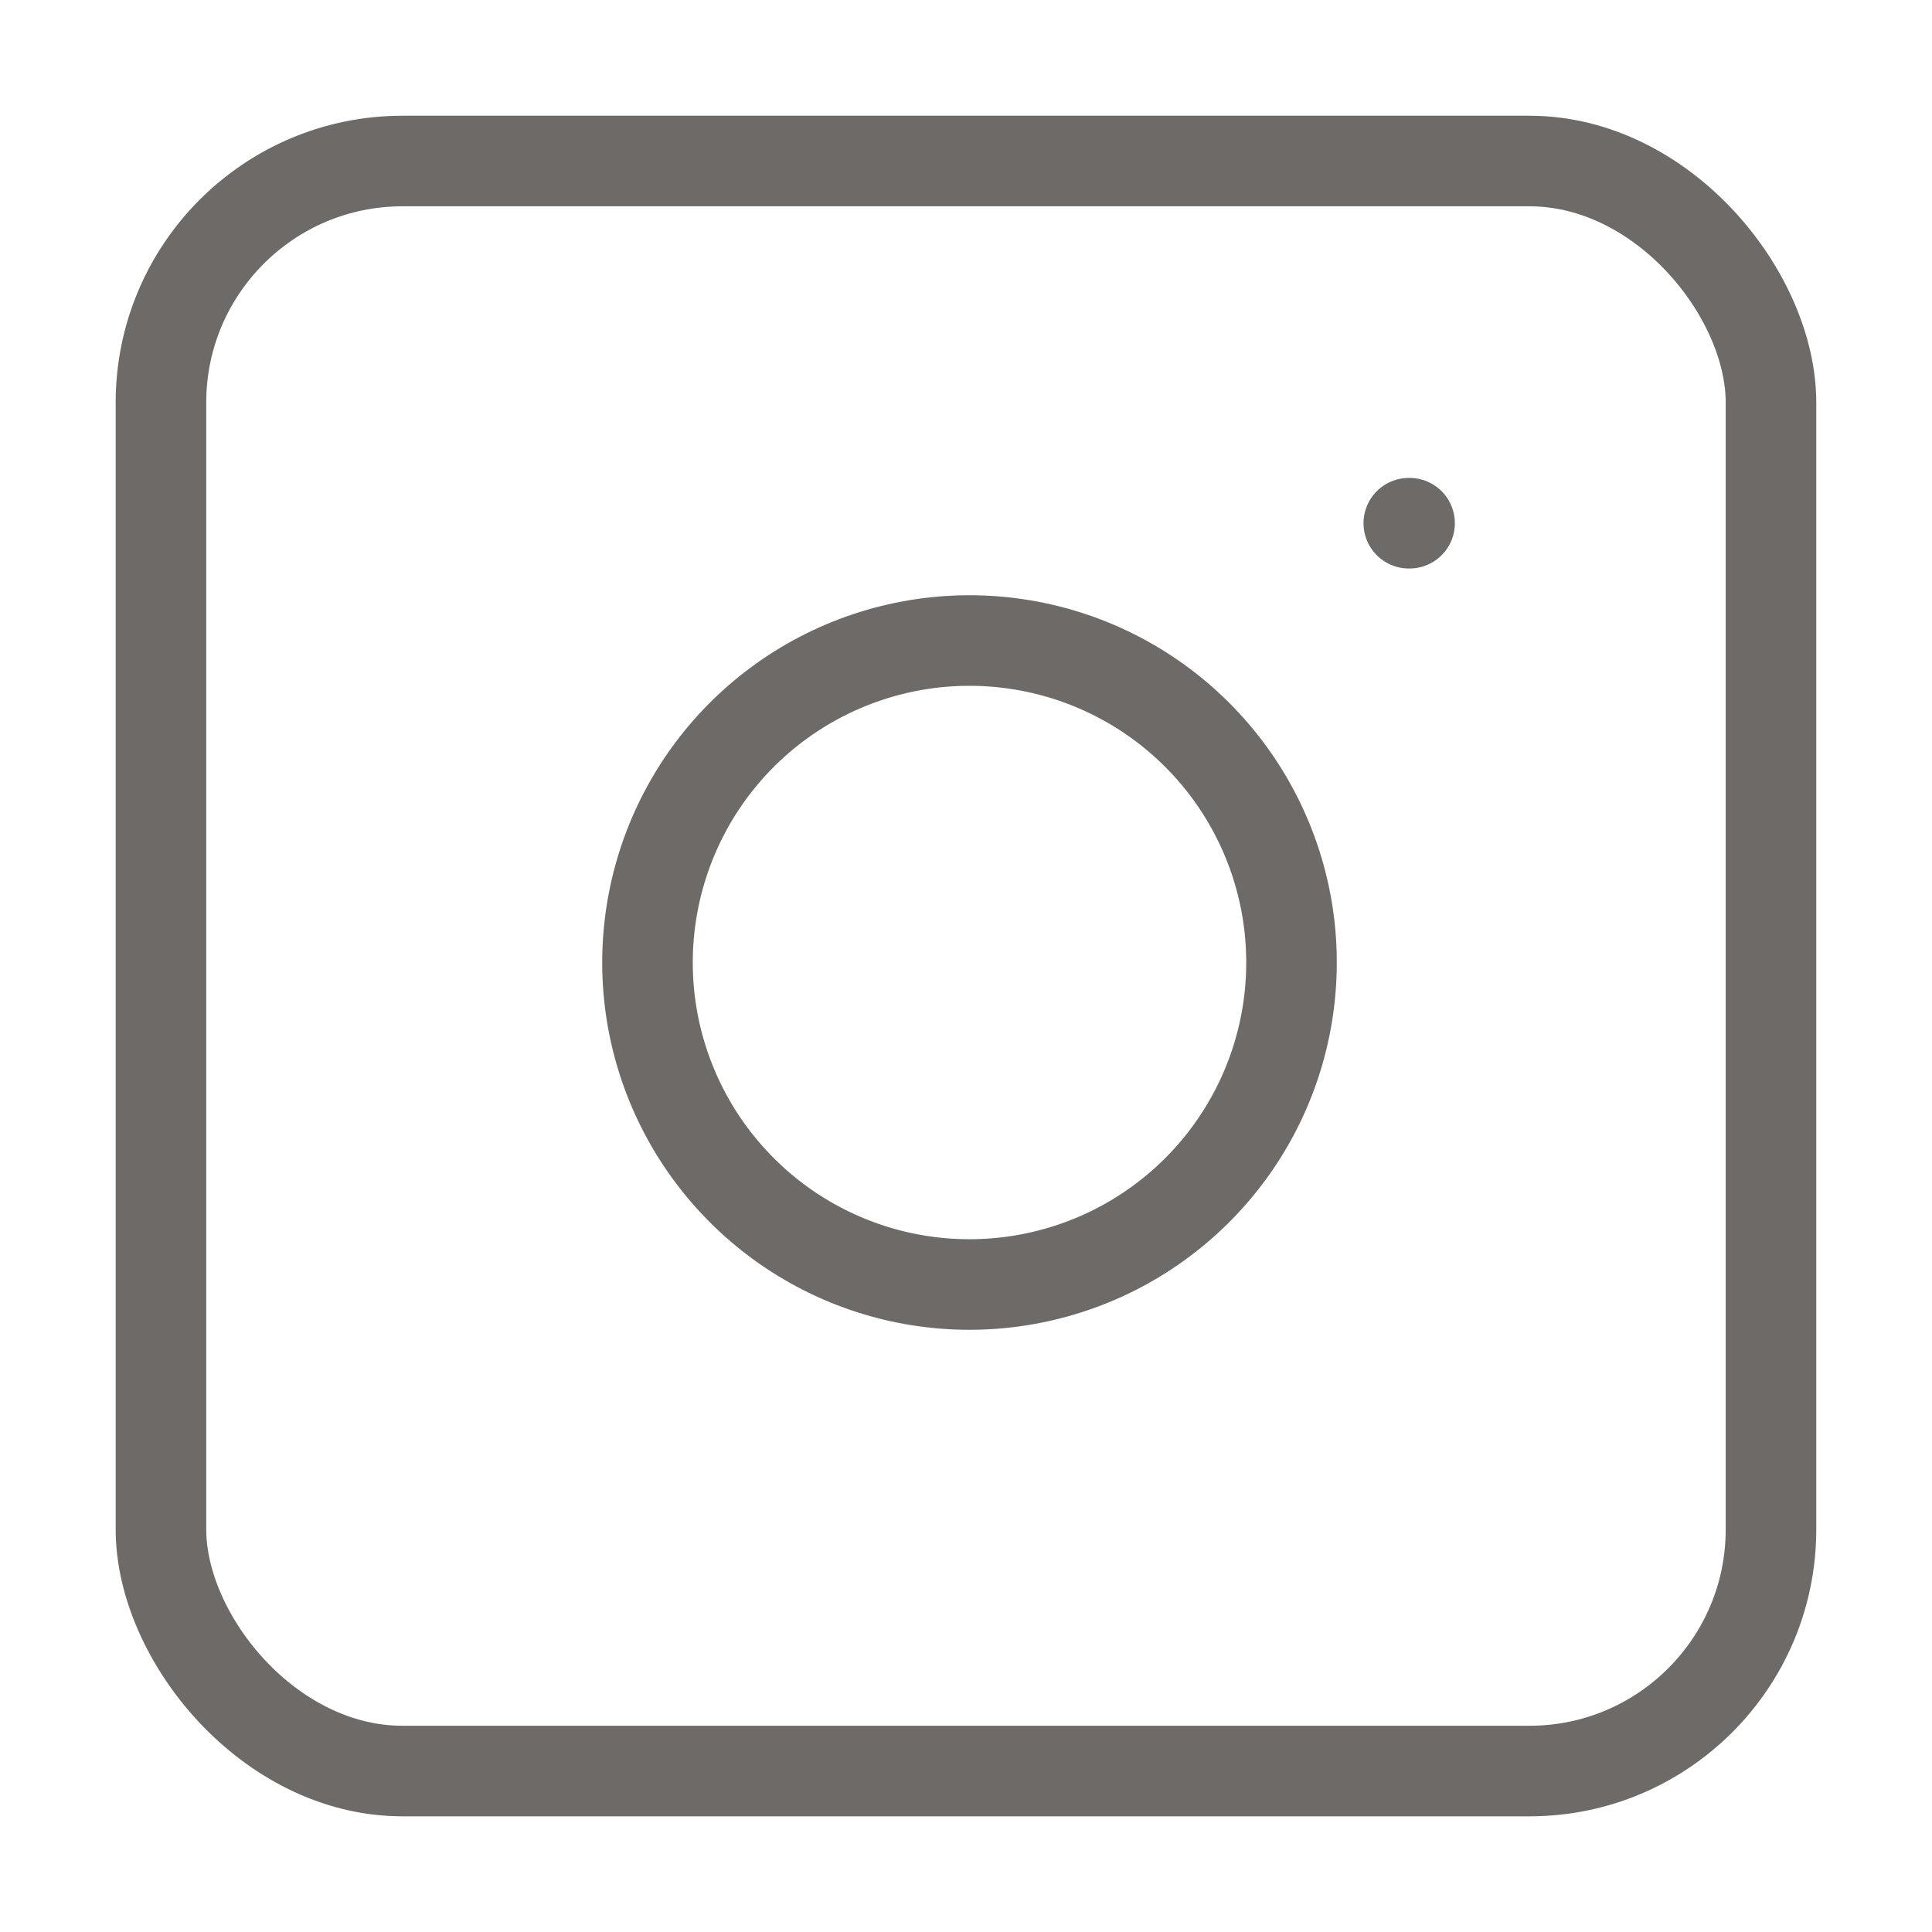
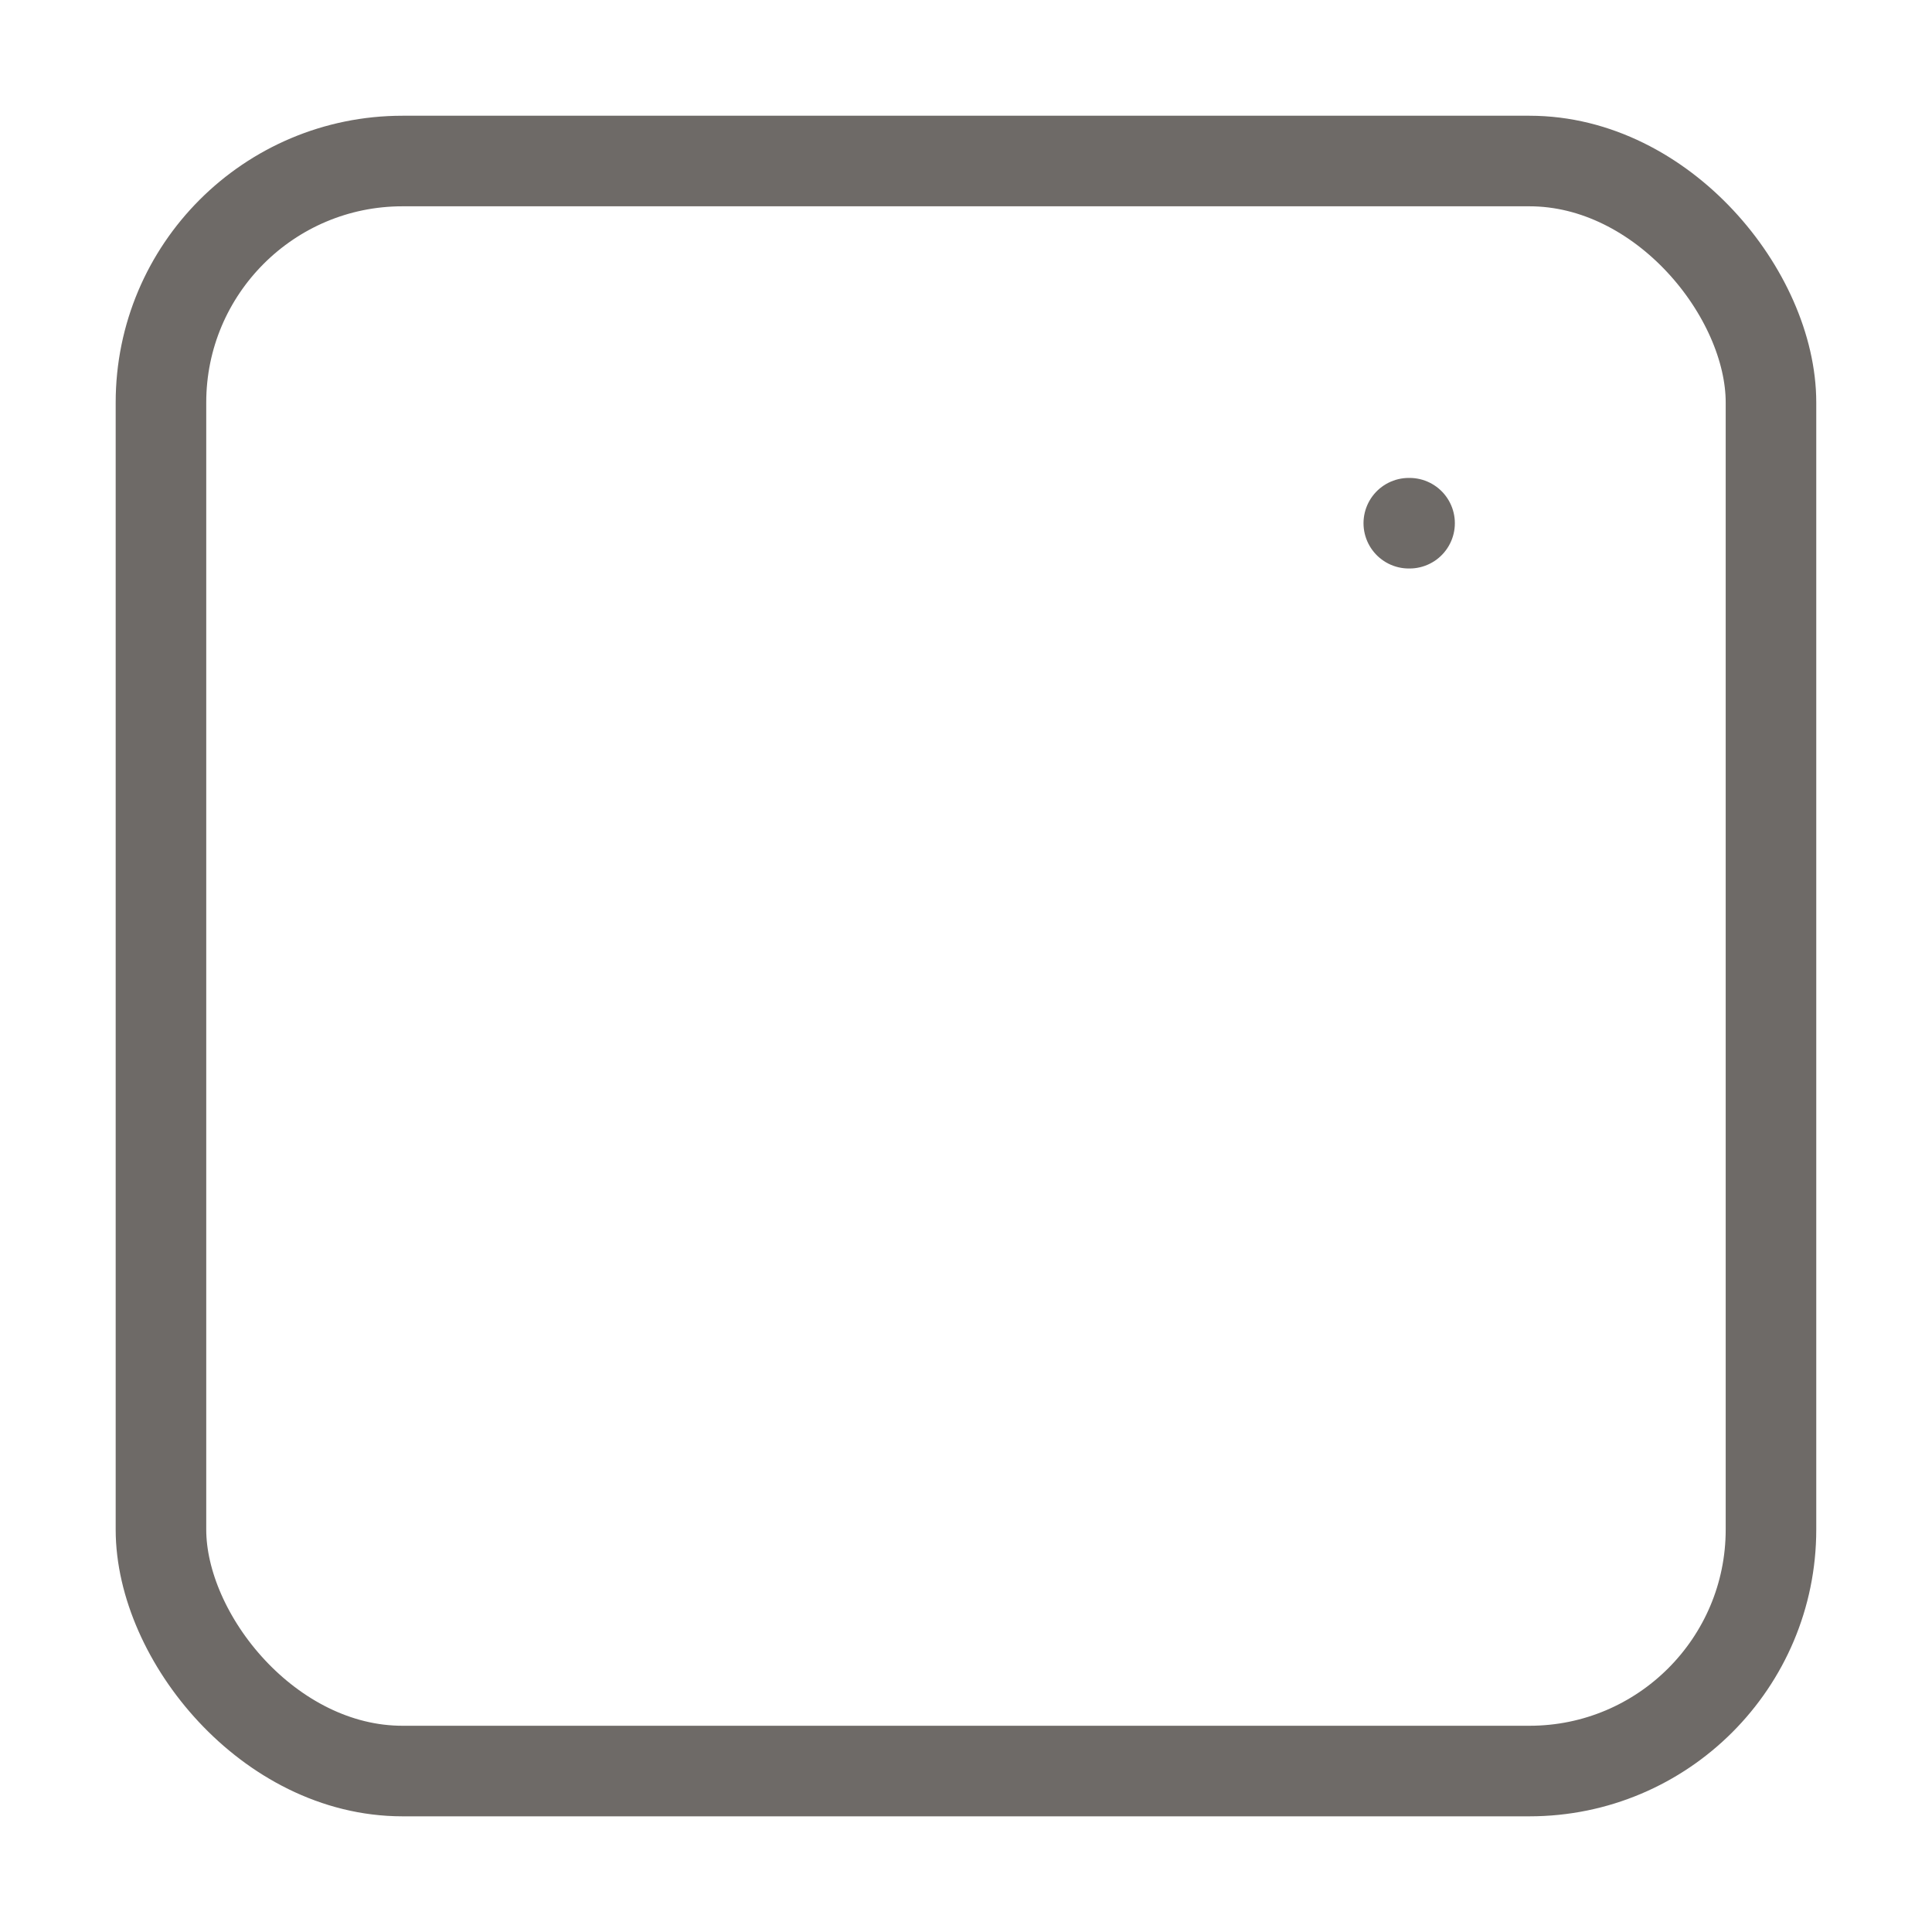
<svg xmlns="http://www.w3.org/2000/svg" width="32" height="32" viewBox="0 0 32 32" fill="none">
-   <path d="M21.334 15.16C21.498 16.27 21.309 17.403 20.792 18.399C20.275 19.394 19.458 20.202 18.456 20.706C17.454 21.21 16.318 21.386 15.211 21.208C14.103 21.03 13.08 20.507 12.287 19.713C11.493 18.92 10.971 17.897 10.792 16.79C10.614 15.682 10.79 14.546 11.294 13.544C11.798 12.542 12.606 11.725 13.602 11.208C14.597 10.692 15.731 10.502 16.84 10.667C17.972 10.834 19.02 11.362 19.829 12.171C20.638 12.98 21.166 14.028 21.334 15.16Z" stroke="#6E6A67" stroke-width="1.5" stroke-linecap="round" stroke-linejoin="round" />
  <path d="M23.334 8.666H23.347" stroke="#6E6A67" stroke-width="1.5" stroke-linecap="round" stroke-linejoin="round" />
  <rect x="2.666" y="2.667" width="26.667" height="26.667" rx="4" stroke="#6E6A67" stroke-width="1.5" />
</svg>